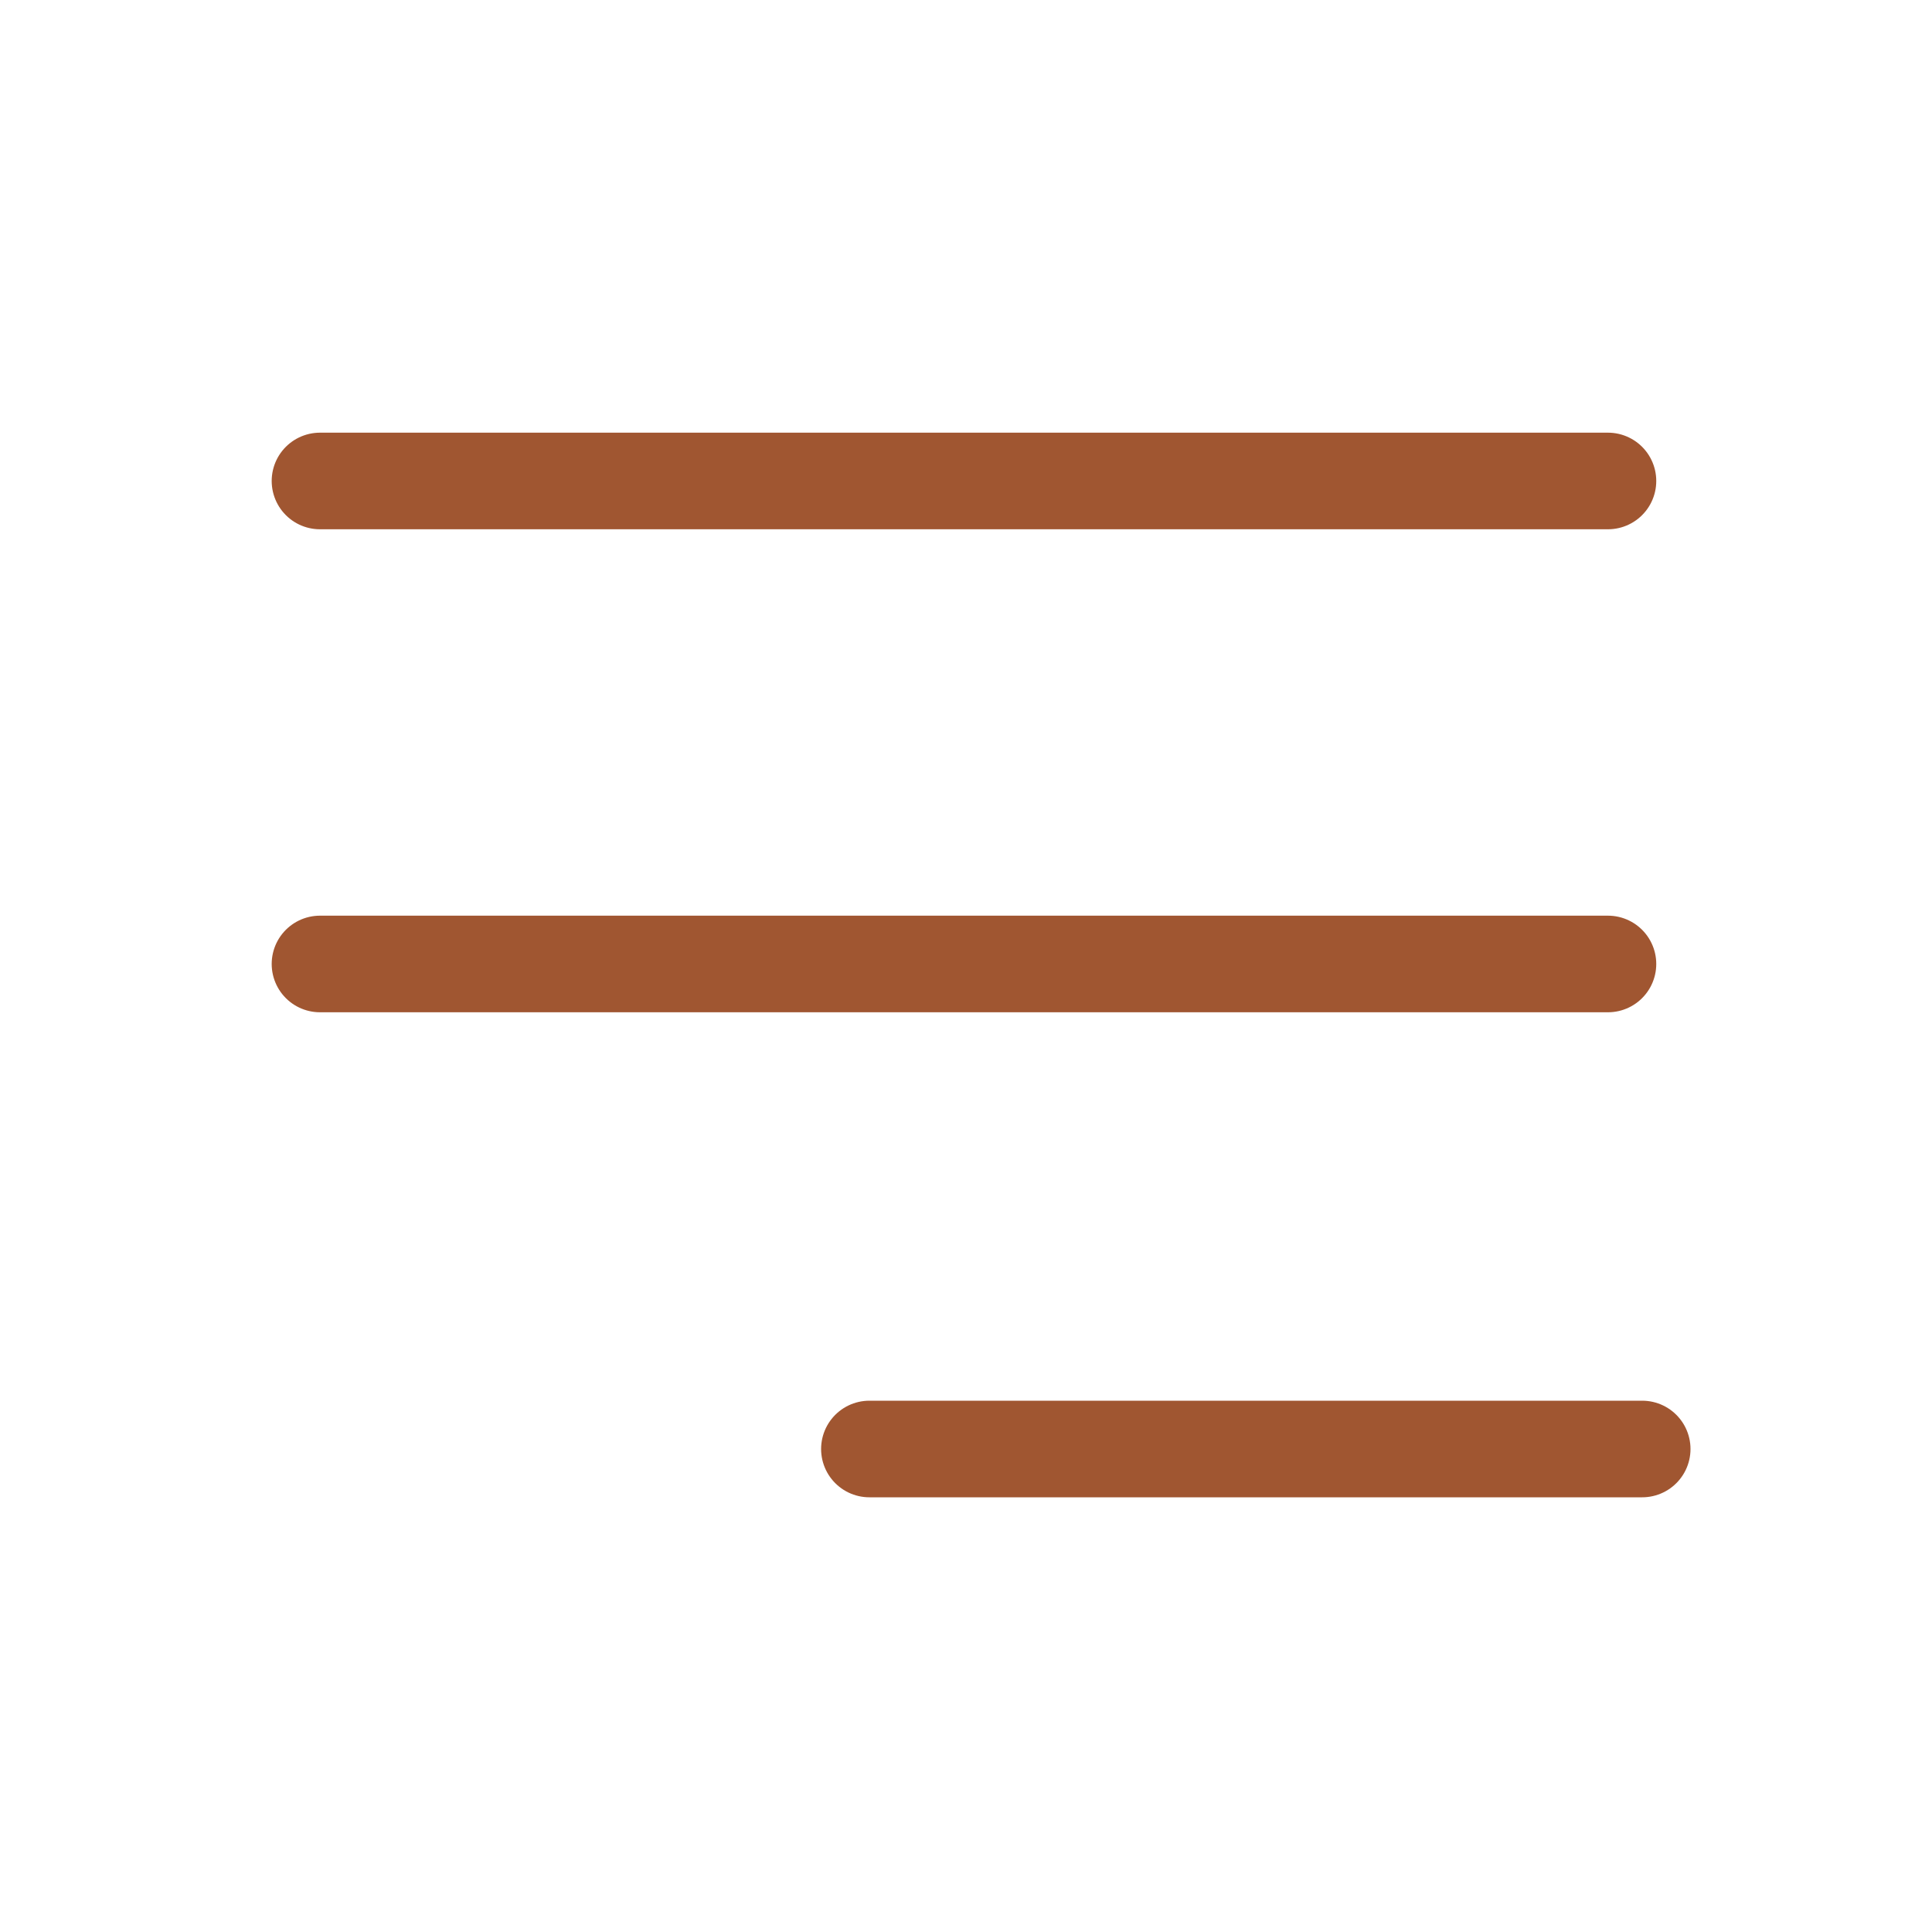
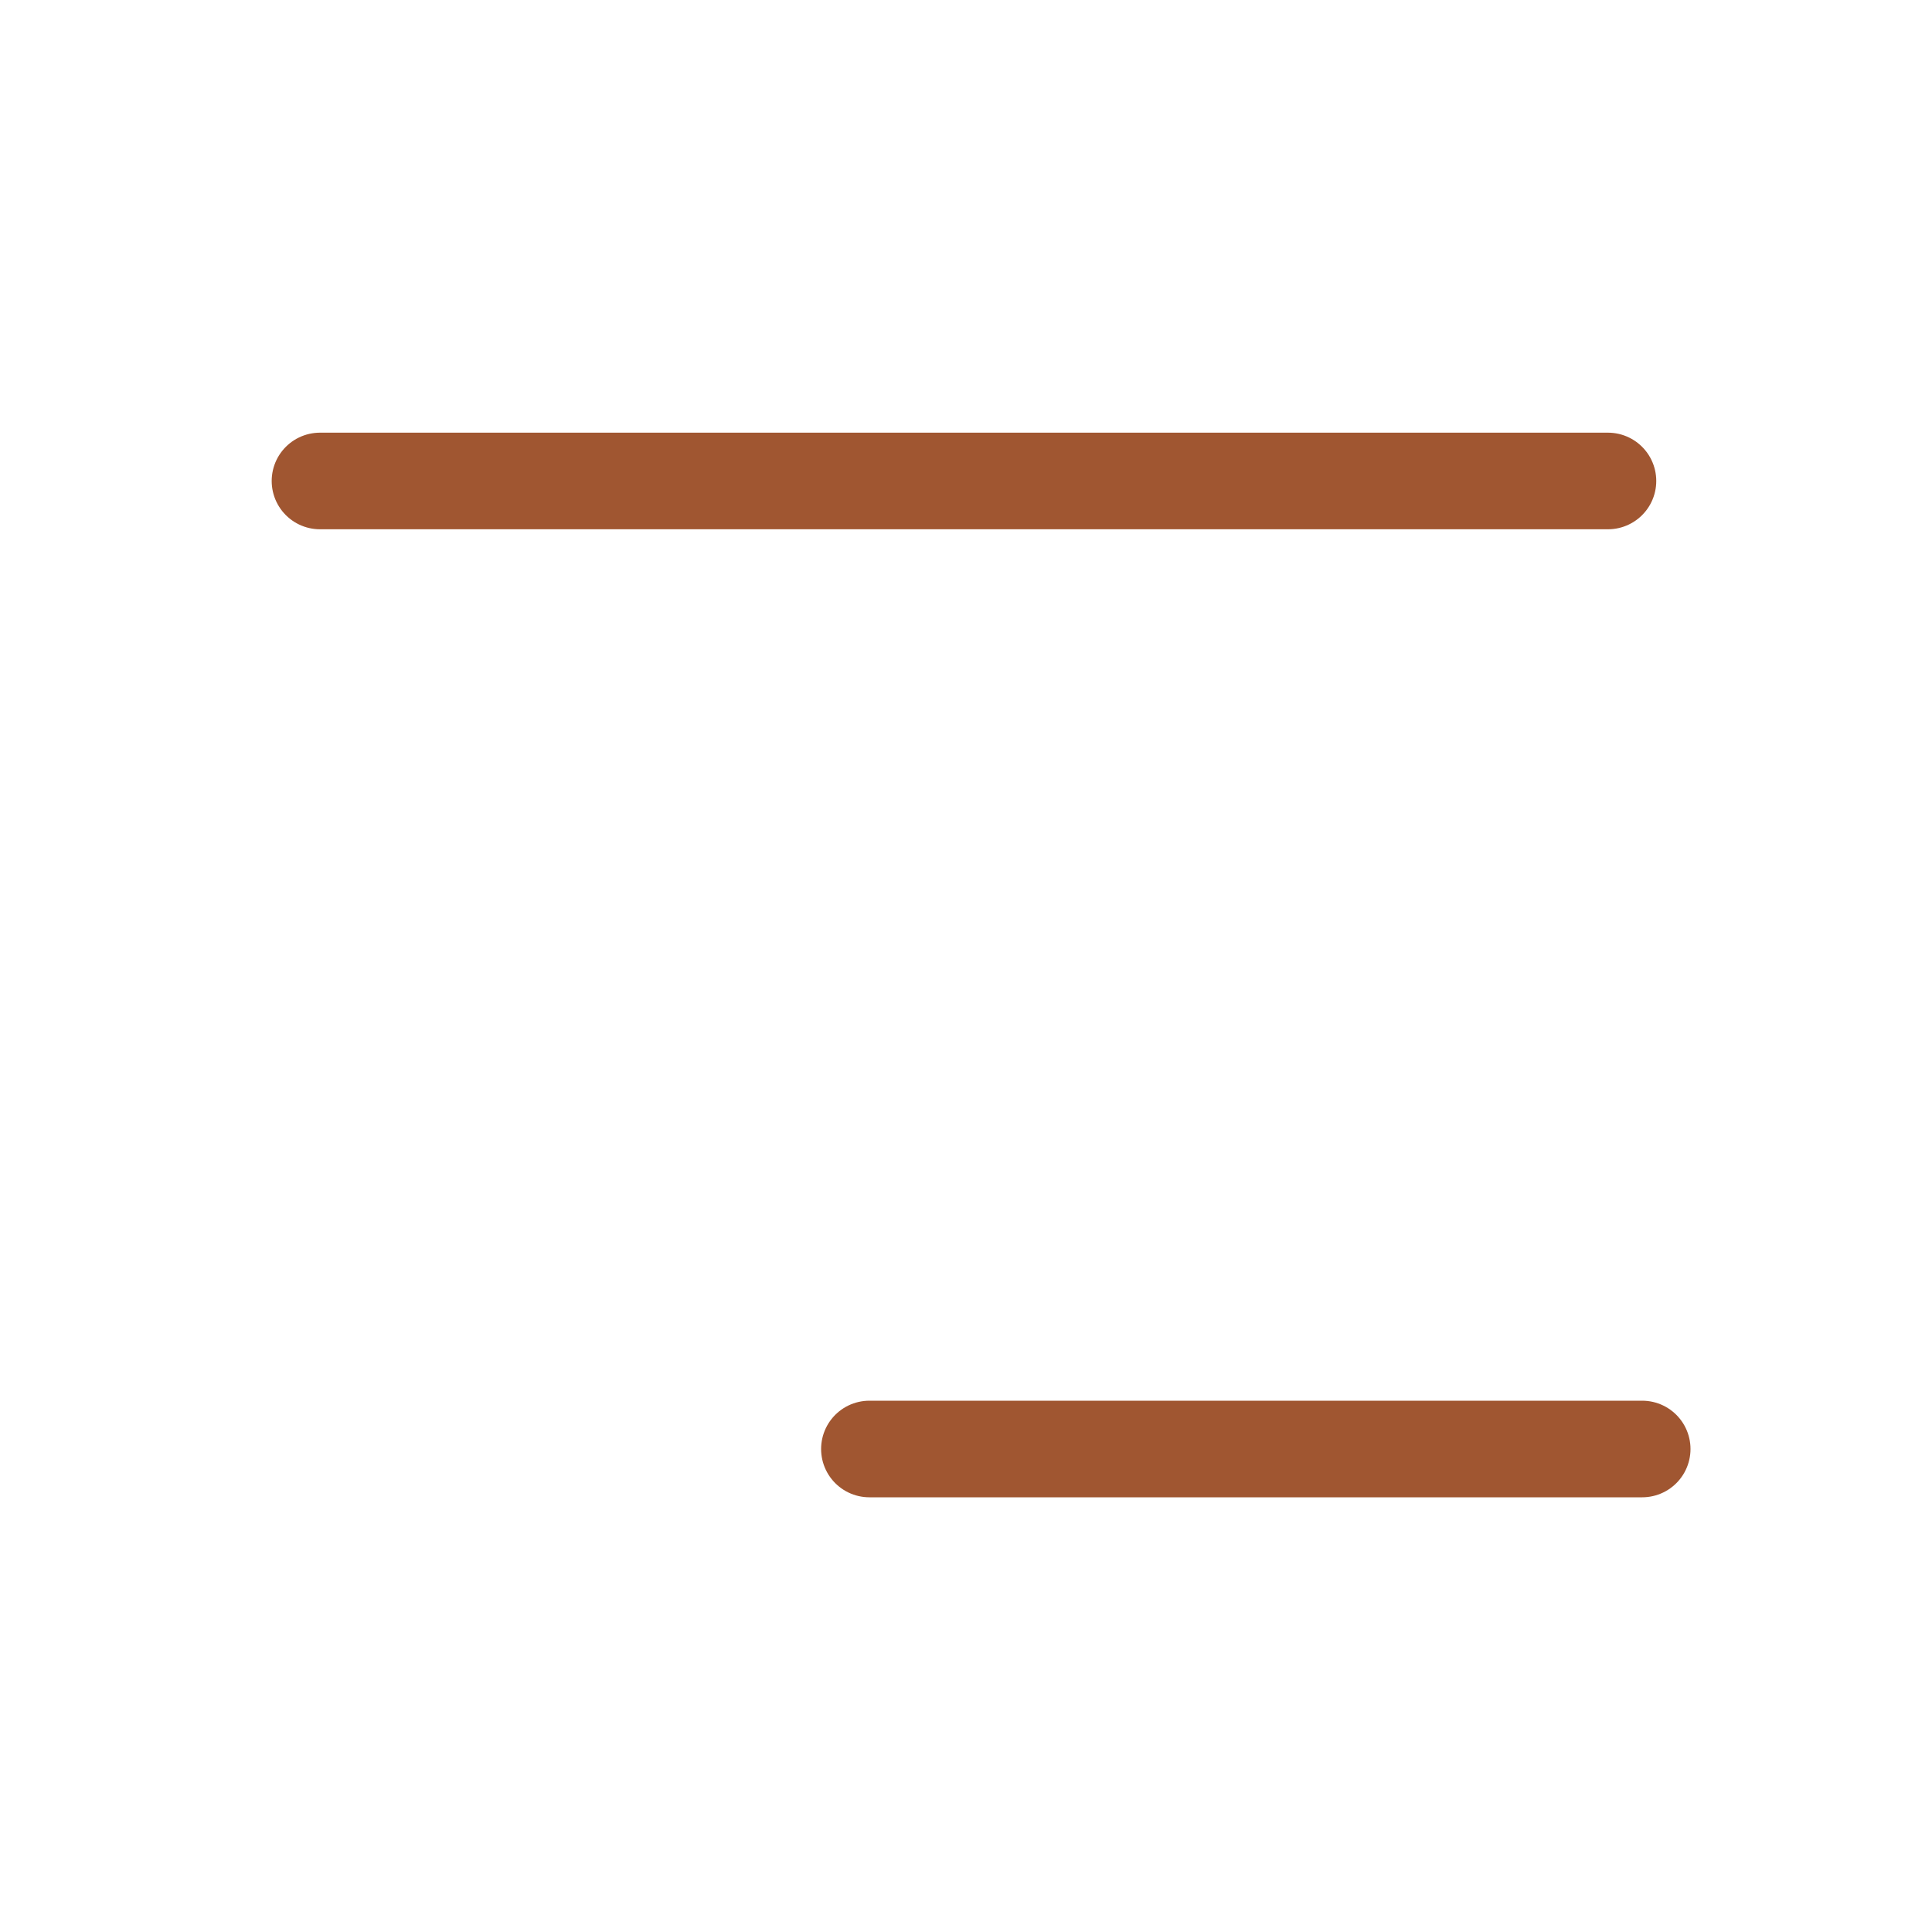
<svg xmlns="http://www.w3.org/2000/svg" width="40" height="40" viewBox="0 0 40 40" fill="none">
  <path d="M6.625 9.958H33.291" stroke="#A05631" stroke-width="2" stroke-linecap="round" stroke-linejoin="round" />
-   <path d="M6.625 19.958H33.291" stroke="#A05631" stroke-width="2" stroke-linecap="round" stroke-linejoin="round" />
  <path d="M18 30L34 30" stroke="#A05631" stroke-width="2" stroke-linecap="round" stroke-linejoin="round" />
</svg>